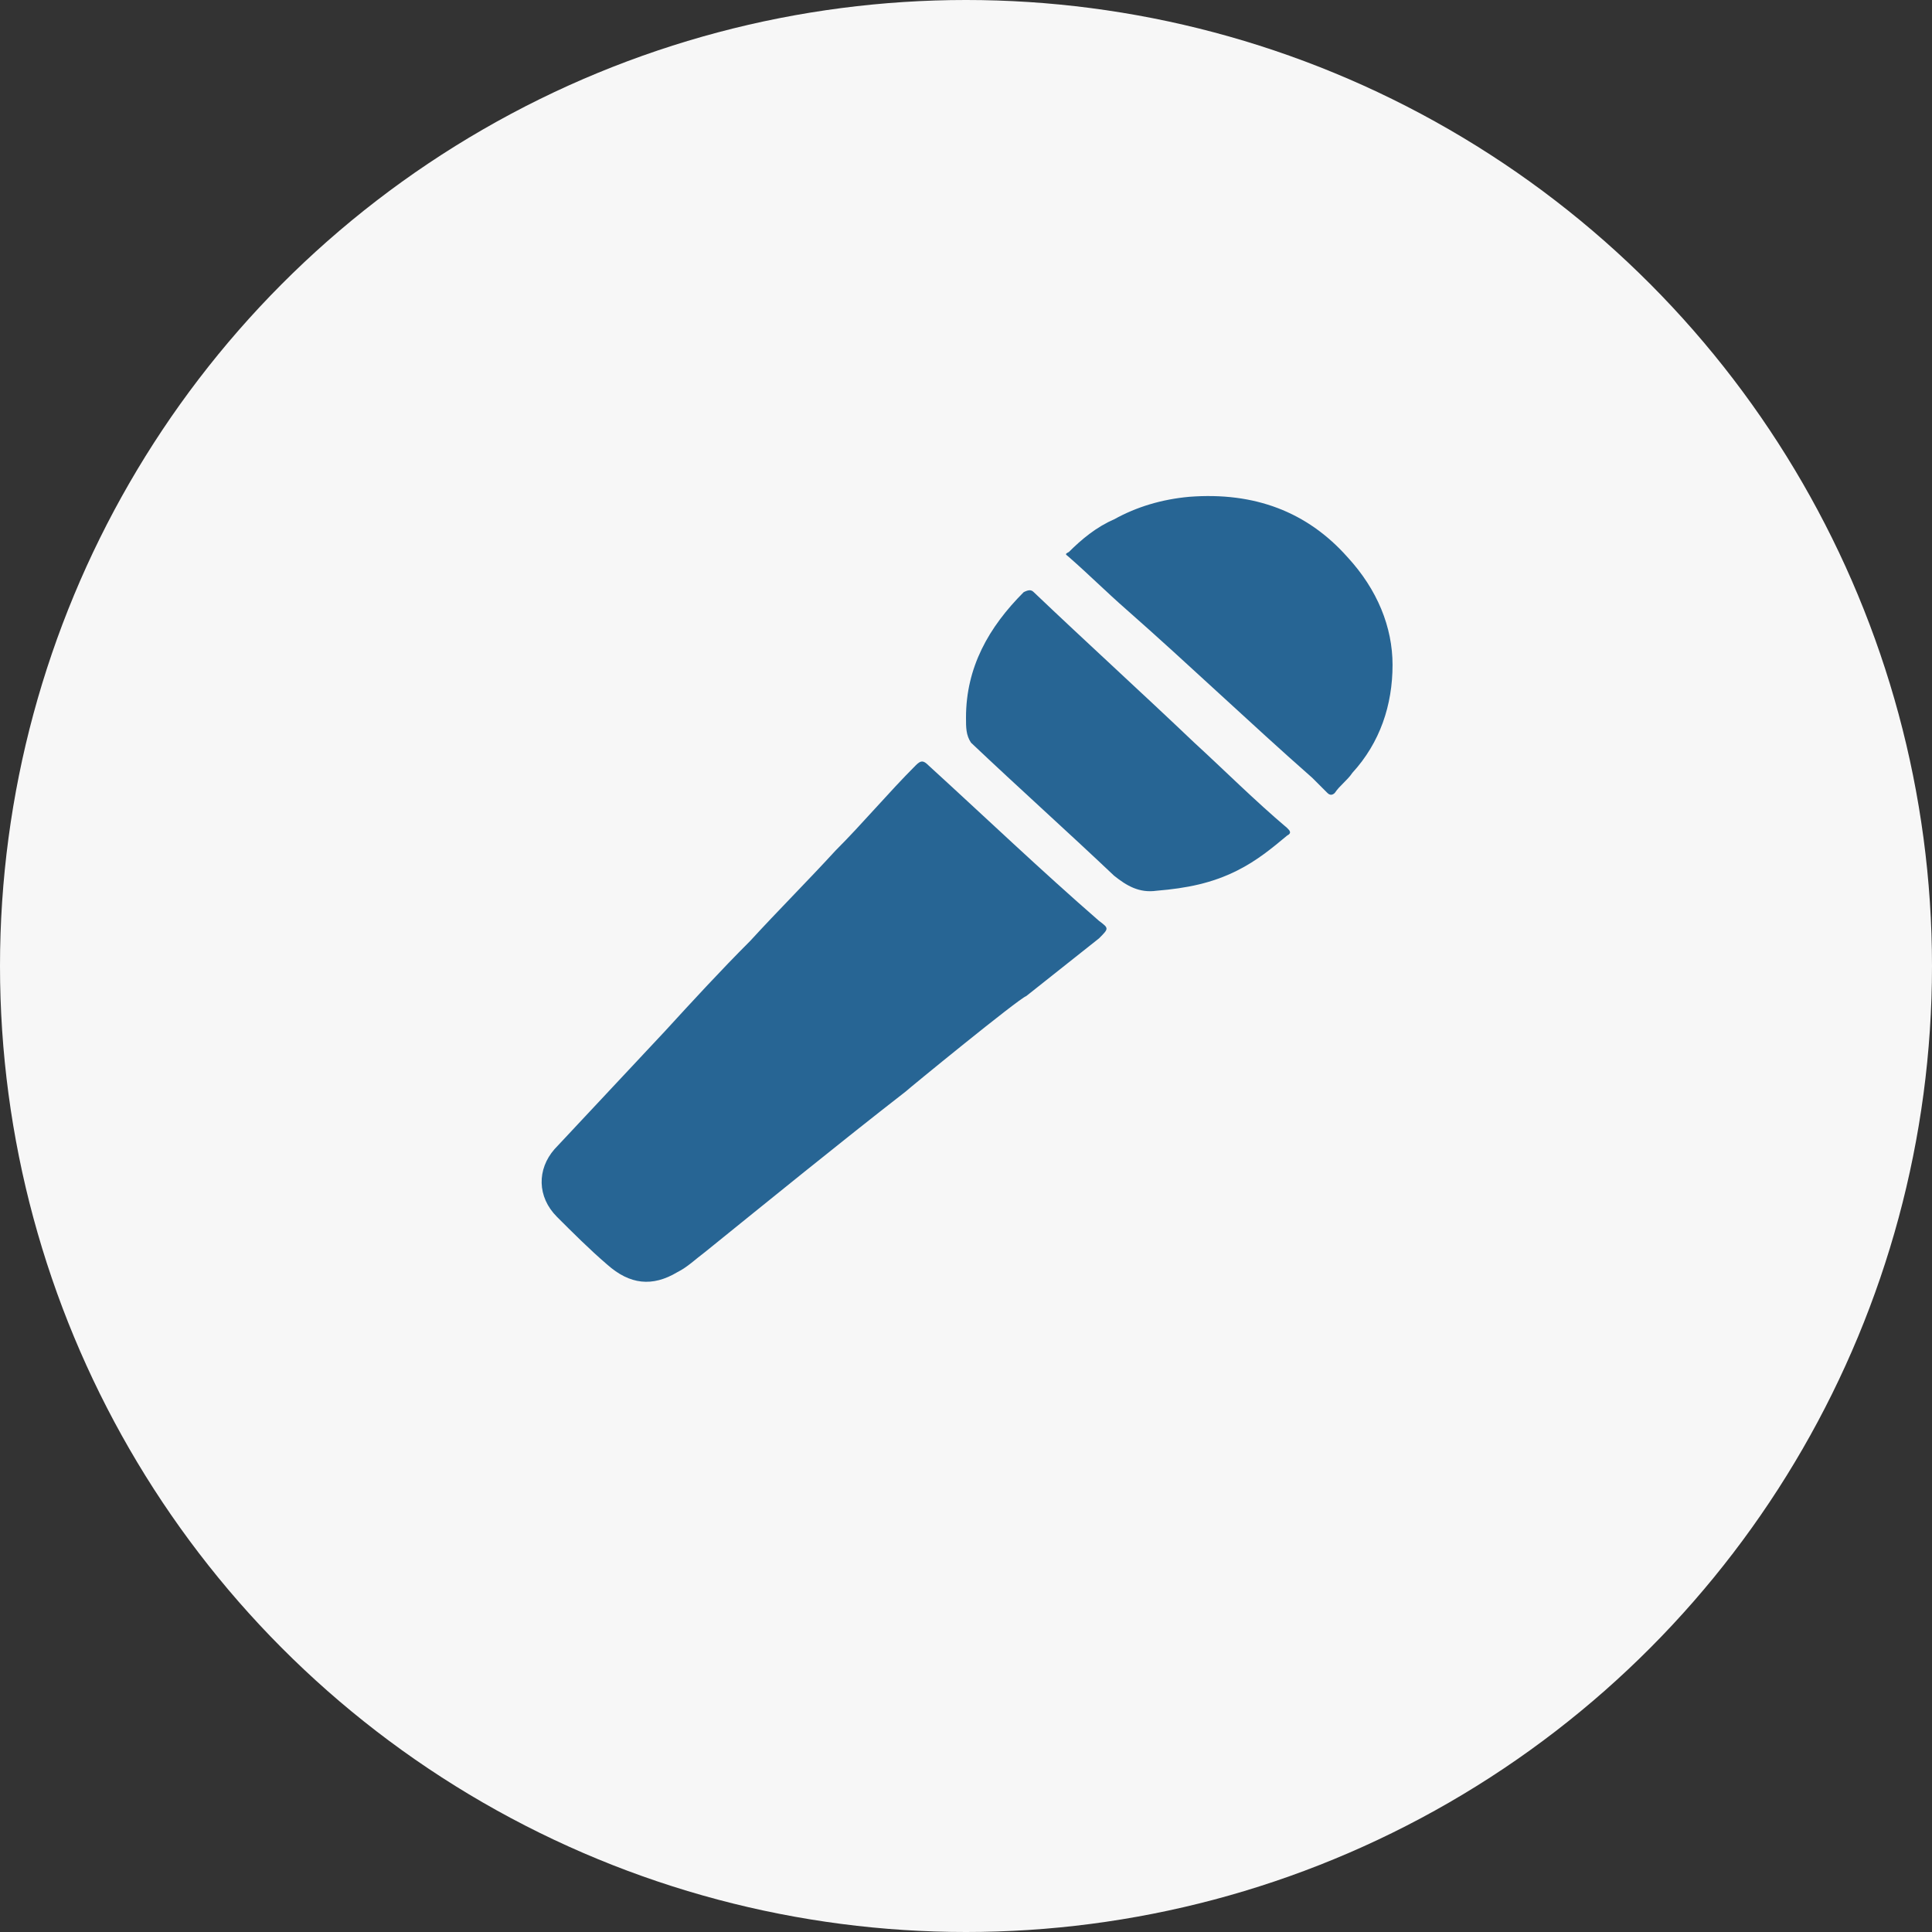
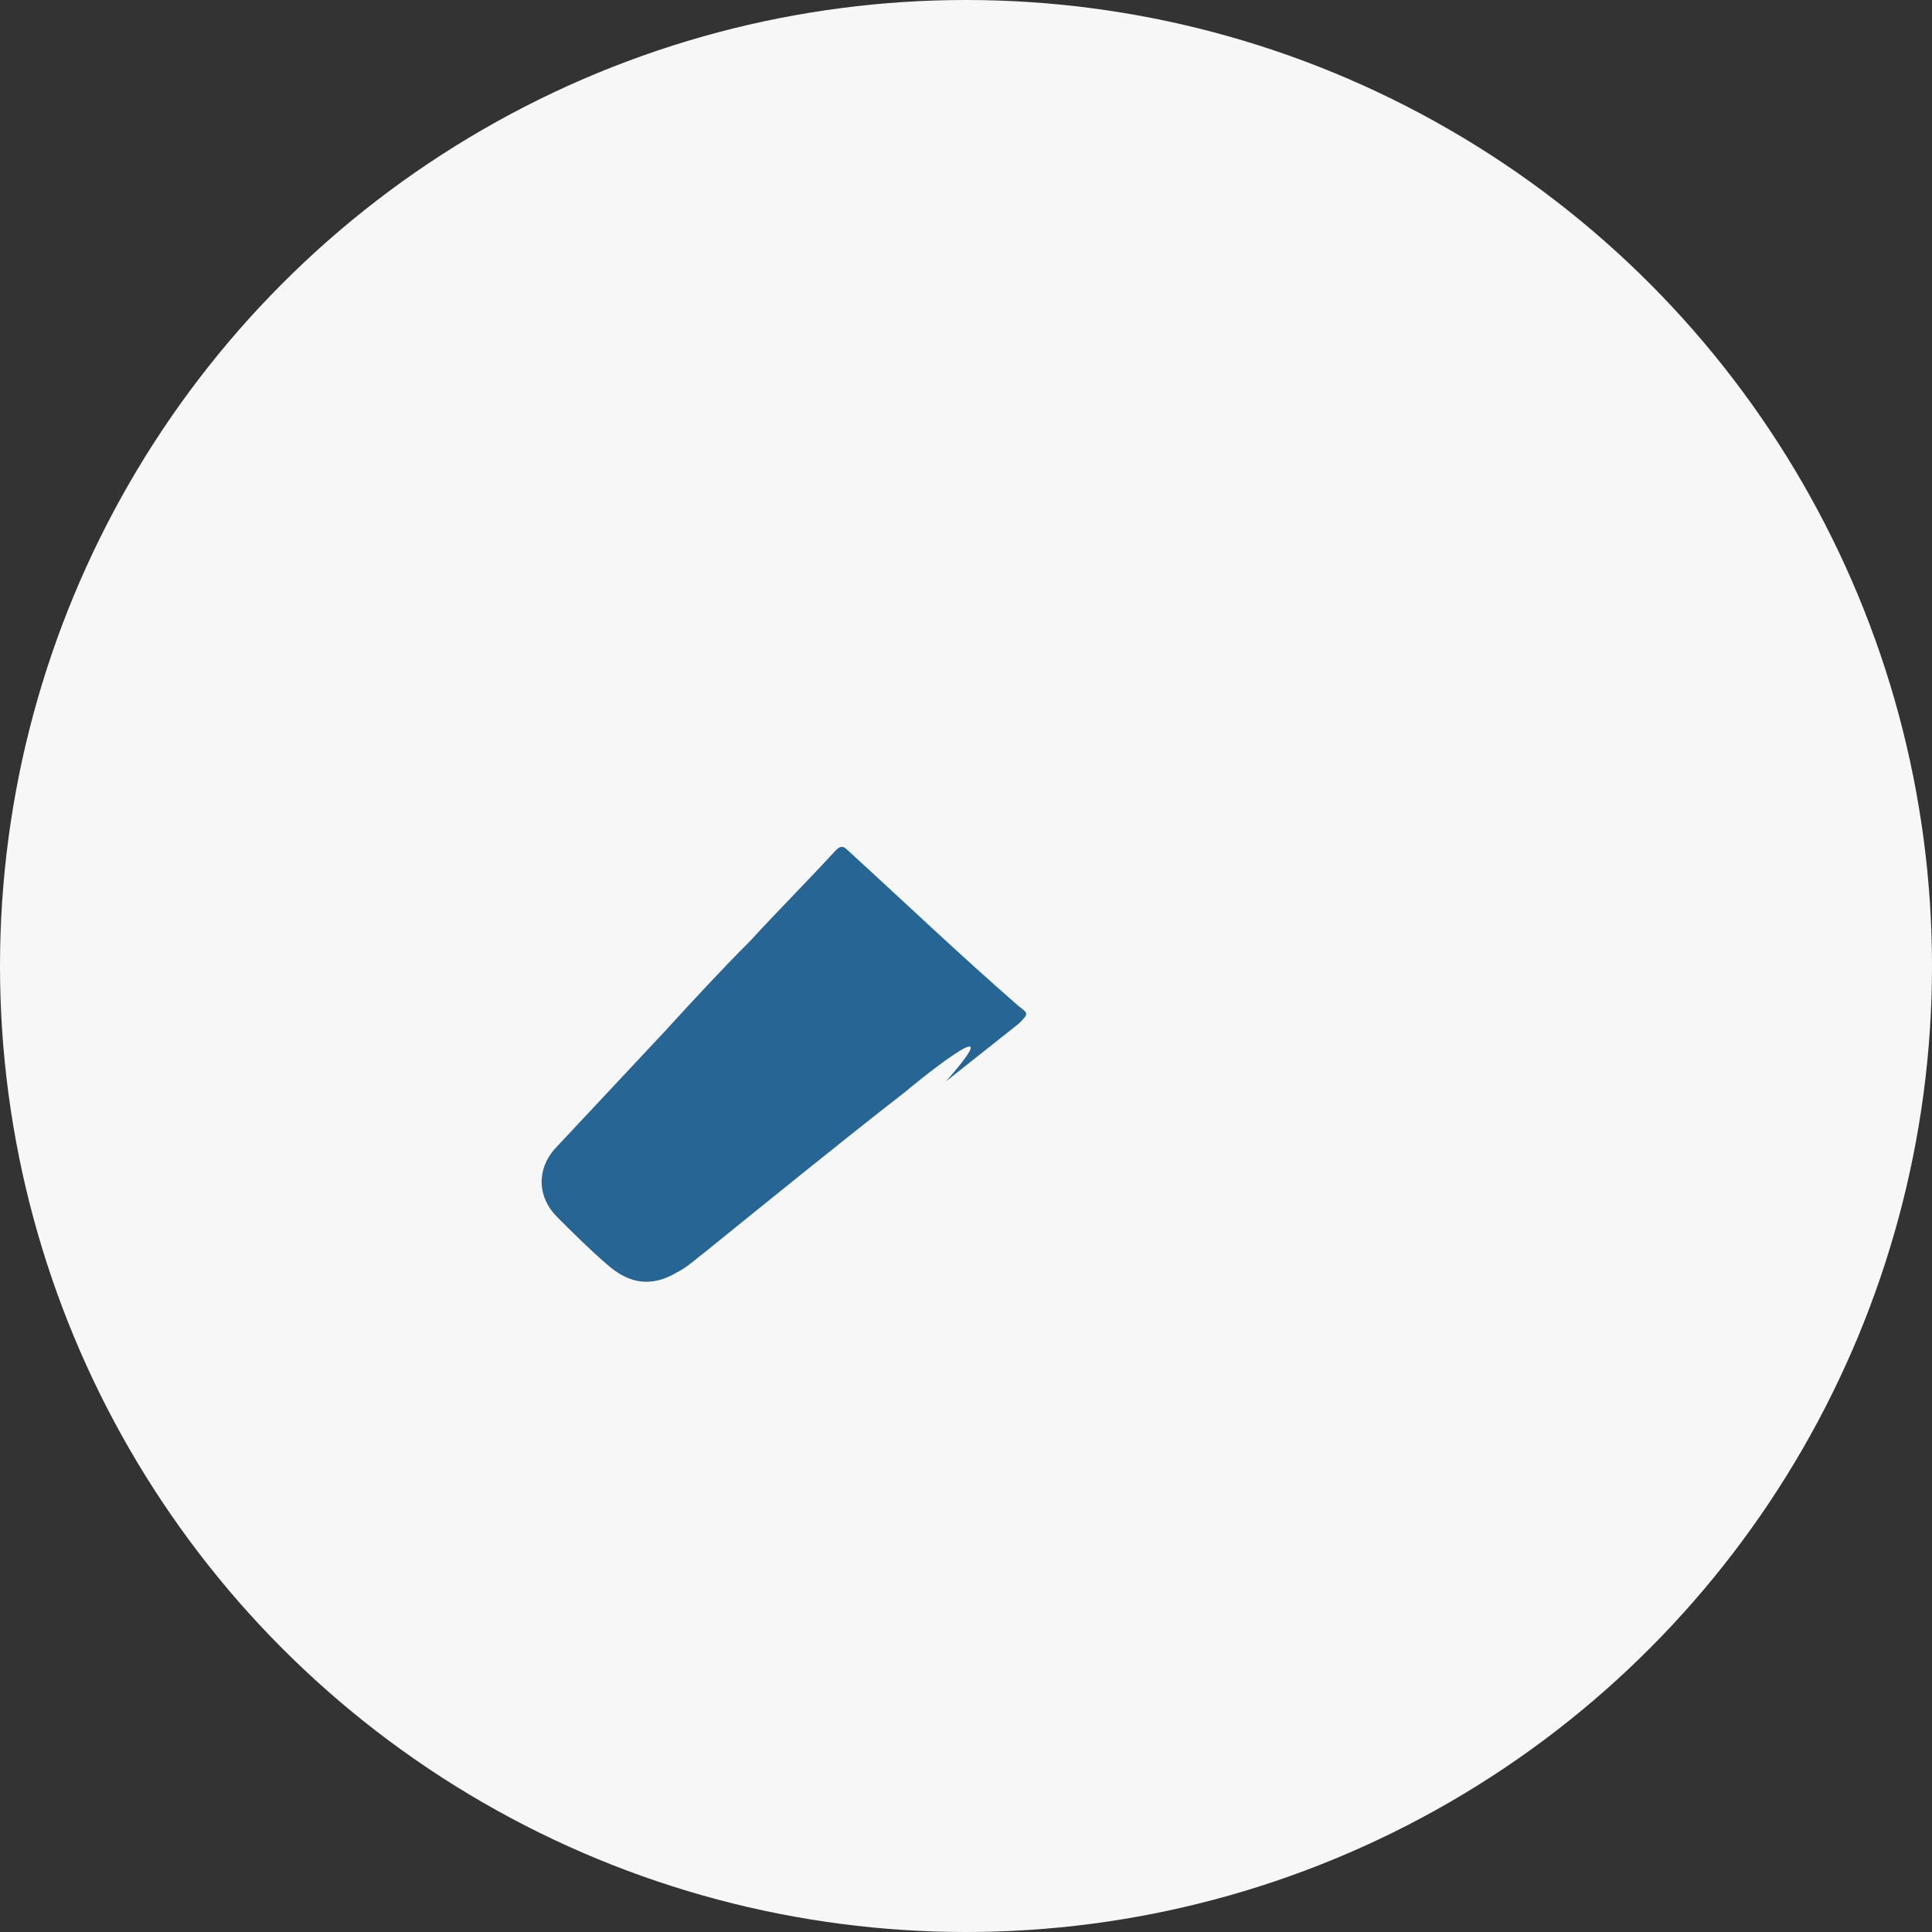
<svg xmlns="http://www.w3.org/2000/svg" version="1.1" id="Capa_1" x="0px" y="0px" viewBox="0 0 77 77" style="enable-background:new 0 0 77 77;" xml:space="preserve">
  <rect x="0" y="0" width="77" height="77" fill="#333333" stroke="none" />
  <style type="text/css">
	.st0{opacity:0.5;fill:#276594;enable-background:new    ;}
	.st1{fill:#FFFFFF;}
	.st2{fill:#D9D9D9;}
	.st3{fill:#003366;}
	.st4{fill:#F7F7F7;}
	.st5{fill:#276594;}
	.st6{fill-rule:evenodd;clip-rule:evenodd;fill:#276594;}
</style>
  <g>
    <circle class="st4" cx="38.5" cy="38.5" r="38.5" />
-     <path class="st5" d="M36.1,43.5c-2.7,2.1-5.4,4.3-8,6.4c-0.4,0.3-0.7,0.6-1.1,0.8c-1,0.6-1.9,0.5-2.8-0.3c-0.7-0.6-1.4-1.3-2-1.9   c-0.8-0.8-0.8-1.9-0.1-2.7c1.5-1.6,2.9-3.1,4.4-4.7c1.1-1.2,2.2-2.4,3.4-3.6c1.1-1.2,2.3-2.4,3.4-3.6c1.1-1.1,2.1-2.3,3.2-3.4   c0.2-0.2,0.3-0.2,0.5,0c2.3,2.1,4.5,4.2,6.8,6.2c0.4,0.3,0.4,0.3,0,0.7c-1,0.8-1.9,1.5-2.9,2.3C40.6,39.8,36.2,43.4,36.1,43.5z" />
-     <path class="st5" d="M55.5,26.5c0,1.6-0.5,3.1-1.6,4.3c-0.2,0.3-0.5,0.5-0.7,0.8c-0.1,0.1-0.2,0.1-0.3,0c-0.2-0.2-0.4-0.4-0.6-0.6   c-2.5-2.2-4.9-4.5-7.4-6.7c-0.8-0.7-1.5-1.4-2.3-2.1c-0.1-0.1-0.2-0.1,0-0.2c0.5-0.5,1.1-1,1.8-1.3c0.9-0.5,1.9-0.8,3-0.9   c2.6-0.2,4.7,0.6,6.3,2.4C54.9,23.5,55.5,25,55.5,26.5z" />
-     <path class="st5" d="M38.5,28.6c0-2,0.9-3.6,2.3-5c0.2-0.1,0.3-0.1,0.4,0c2.1,2,4.3,4,6.4,6c1.2,1.1,2.4,2.3,3.7,3.4   c0.1,0.1,0.2,0.2,0,0.3c-0.6,0.5-1.2,1-2,1.4c-1,0.5-2,0.7-3.2,0.8c-0.7,0.1-1.2-0.2-1.7-0.6c-1.9-1.8-3.8-3.5-5.7-5.3   C38.5,29.3,38.5,29,38.5,28.6z" />
+     <path class="st5" d="M36.1,43.5c-2.7,2.1-5.4,4.3-8,6.4c-0.4,0.3-0.7,0.6-1.1,0.8c-1,0.6-1.9,0.5-2.8-0.3c-0.7-0.6-1.4-1.3-2-1.9   c-0.8-0.8-0.8-1.9-0.1-2.7c1.5-1.6,2.9-3.1,4.4-4.7c1.1-1.2,2.2-2.4,3.4-3.6c1.1-1.2,2.3-2.4,3.4-3.6c0.2-0.2,0.3-0.2,0.5,0c2.3,2.1,4.5,4.2,6.8,6.2c0.4,0.3,0.4,0.3,0,0.7c-1,0.8-1.9,1.5-2.9,2.3C40.6,39.8,36.2,43.4,36.1,43.5z" />
  </g>
</svg>